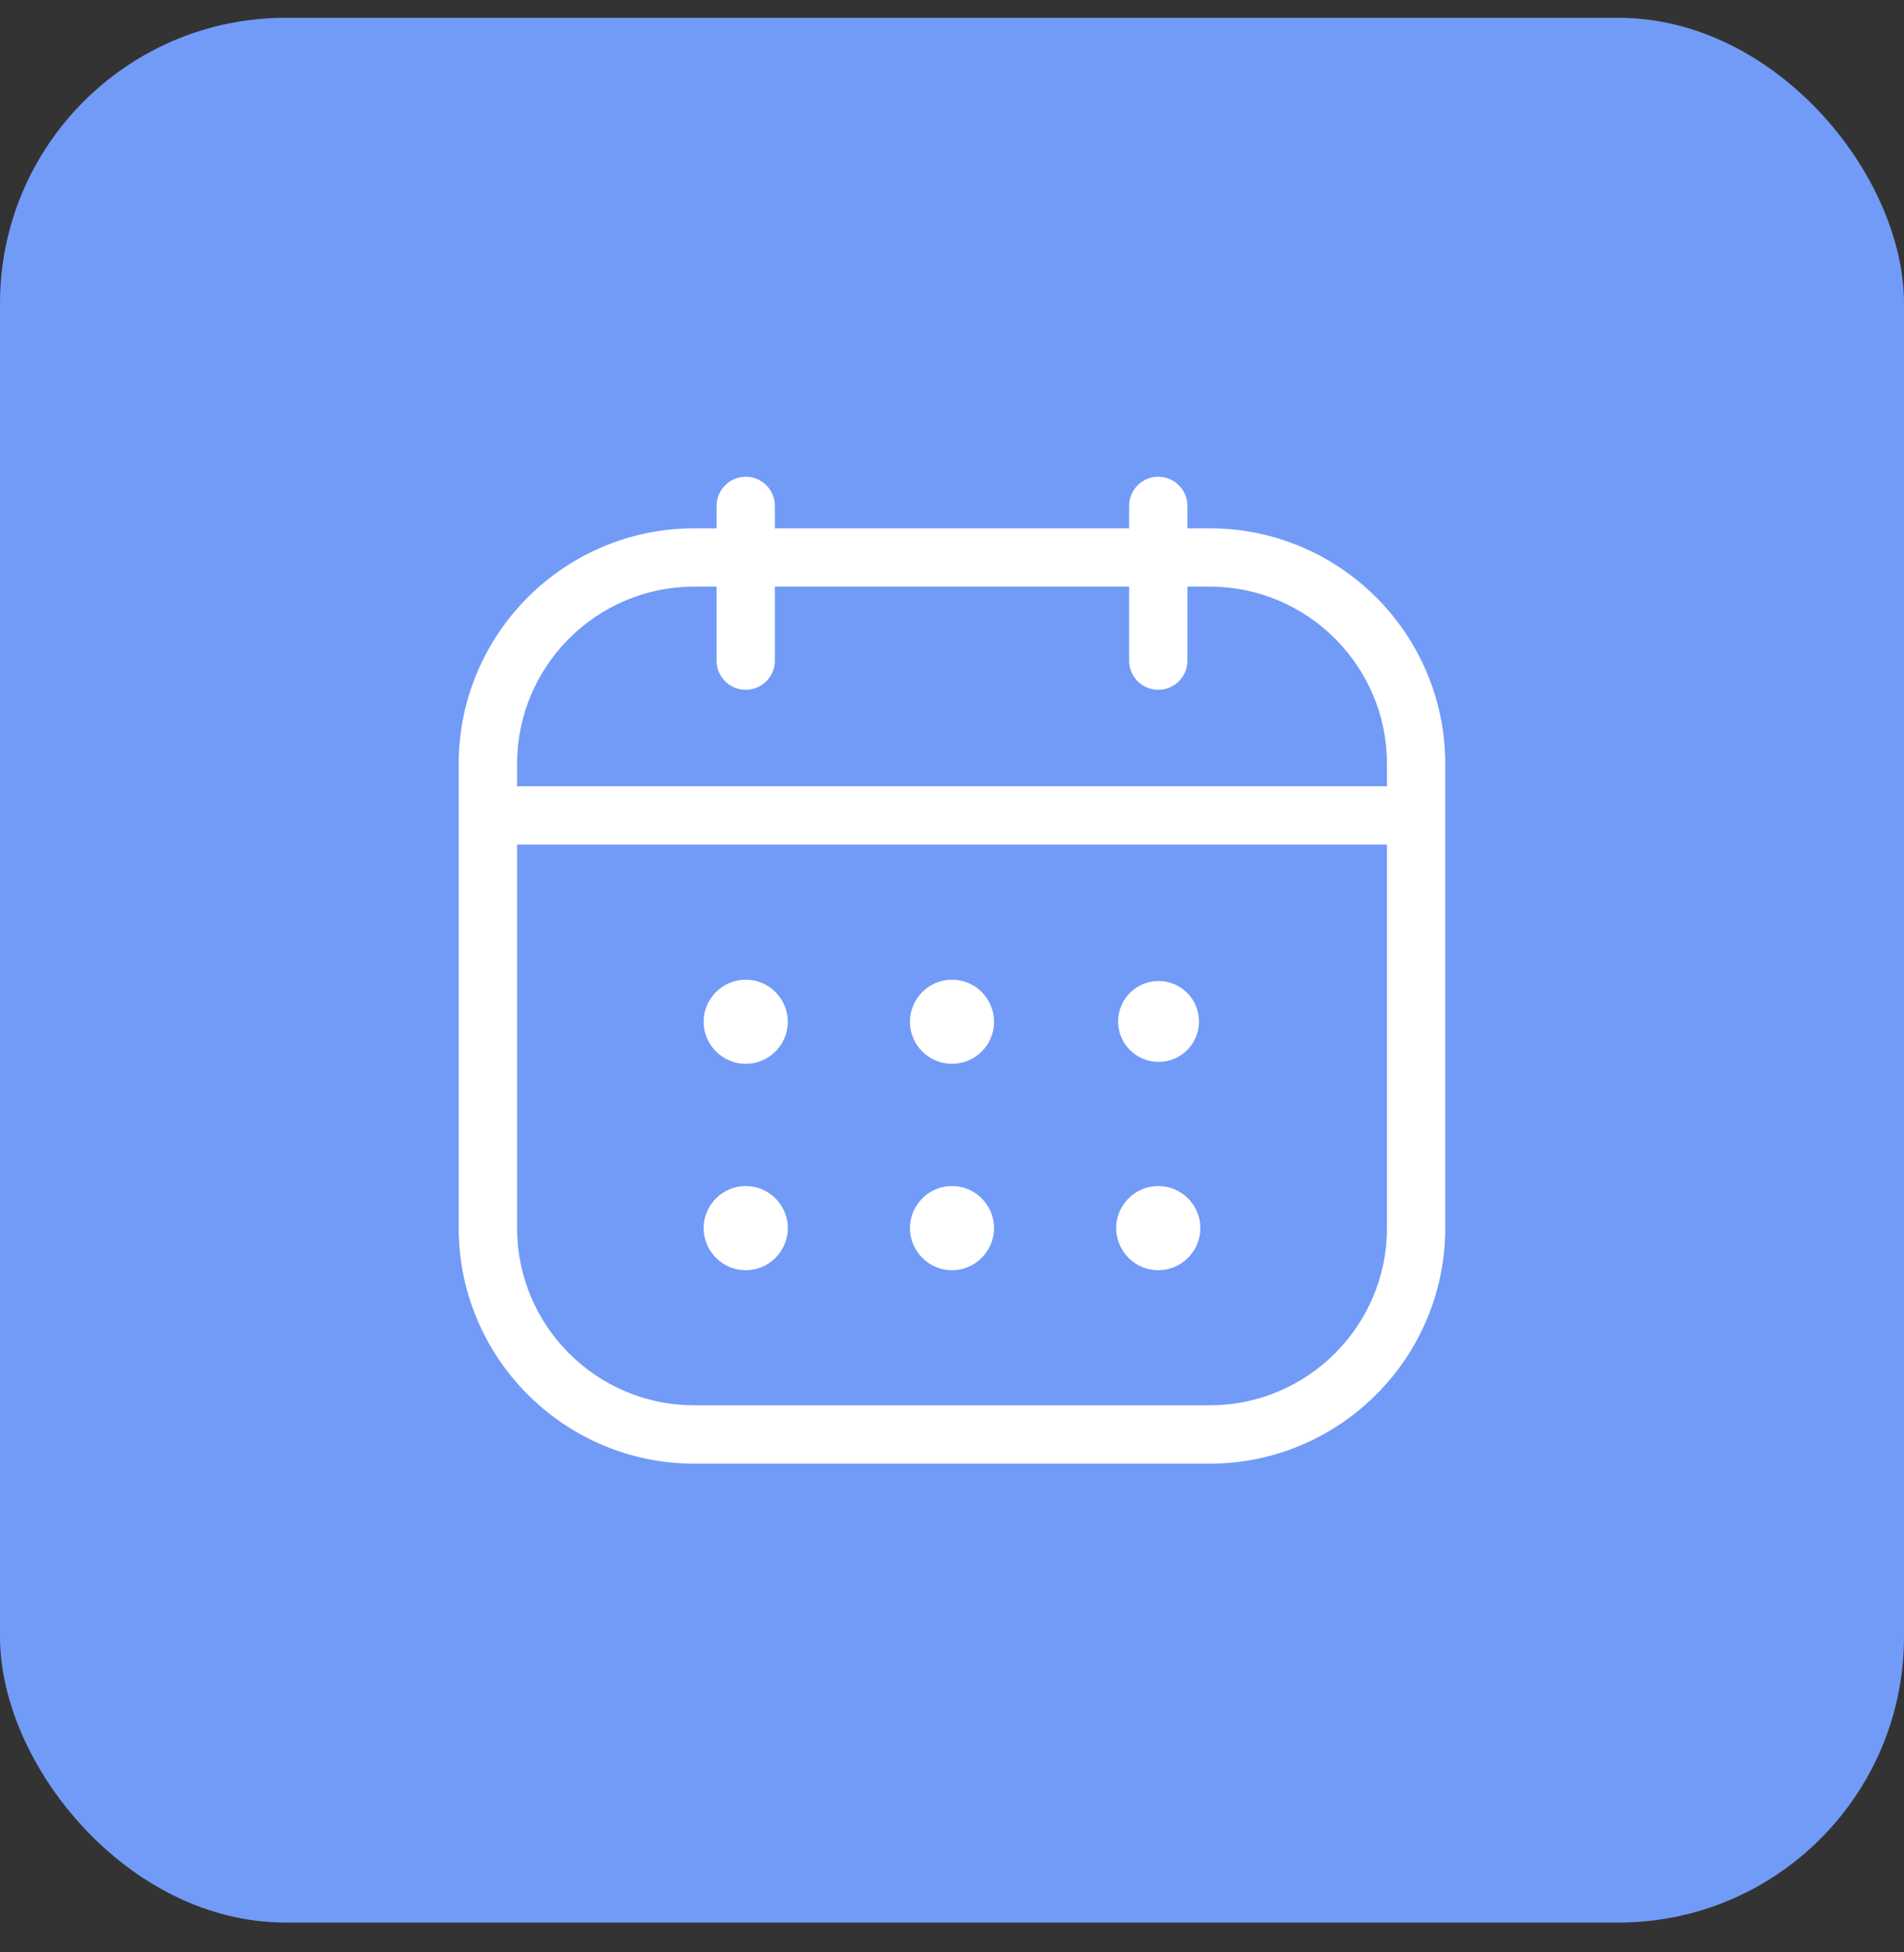
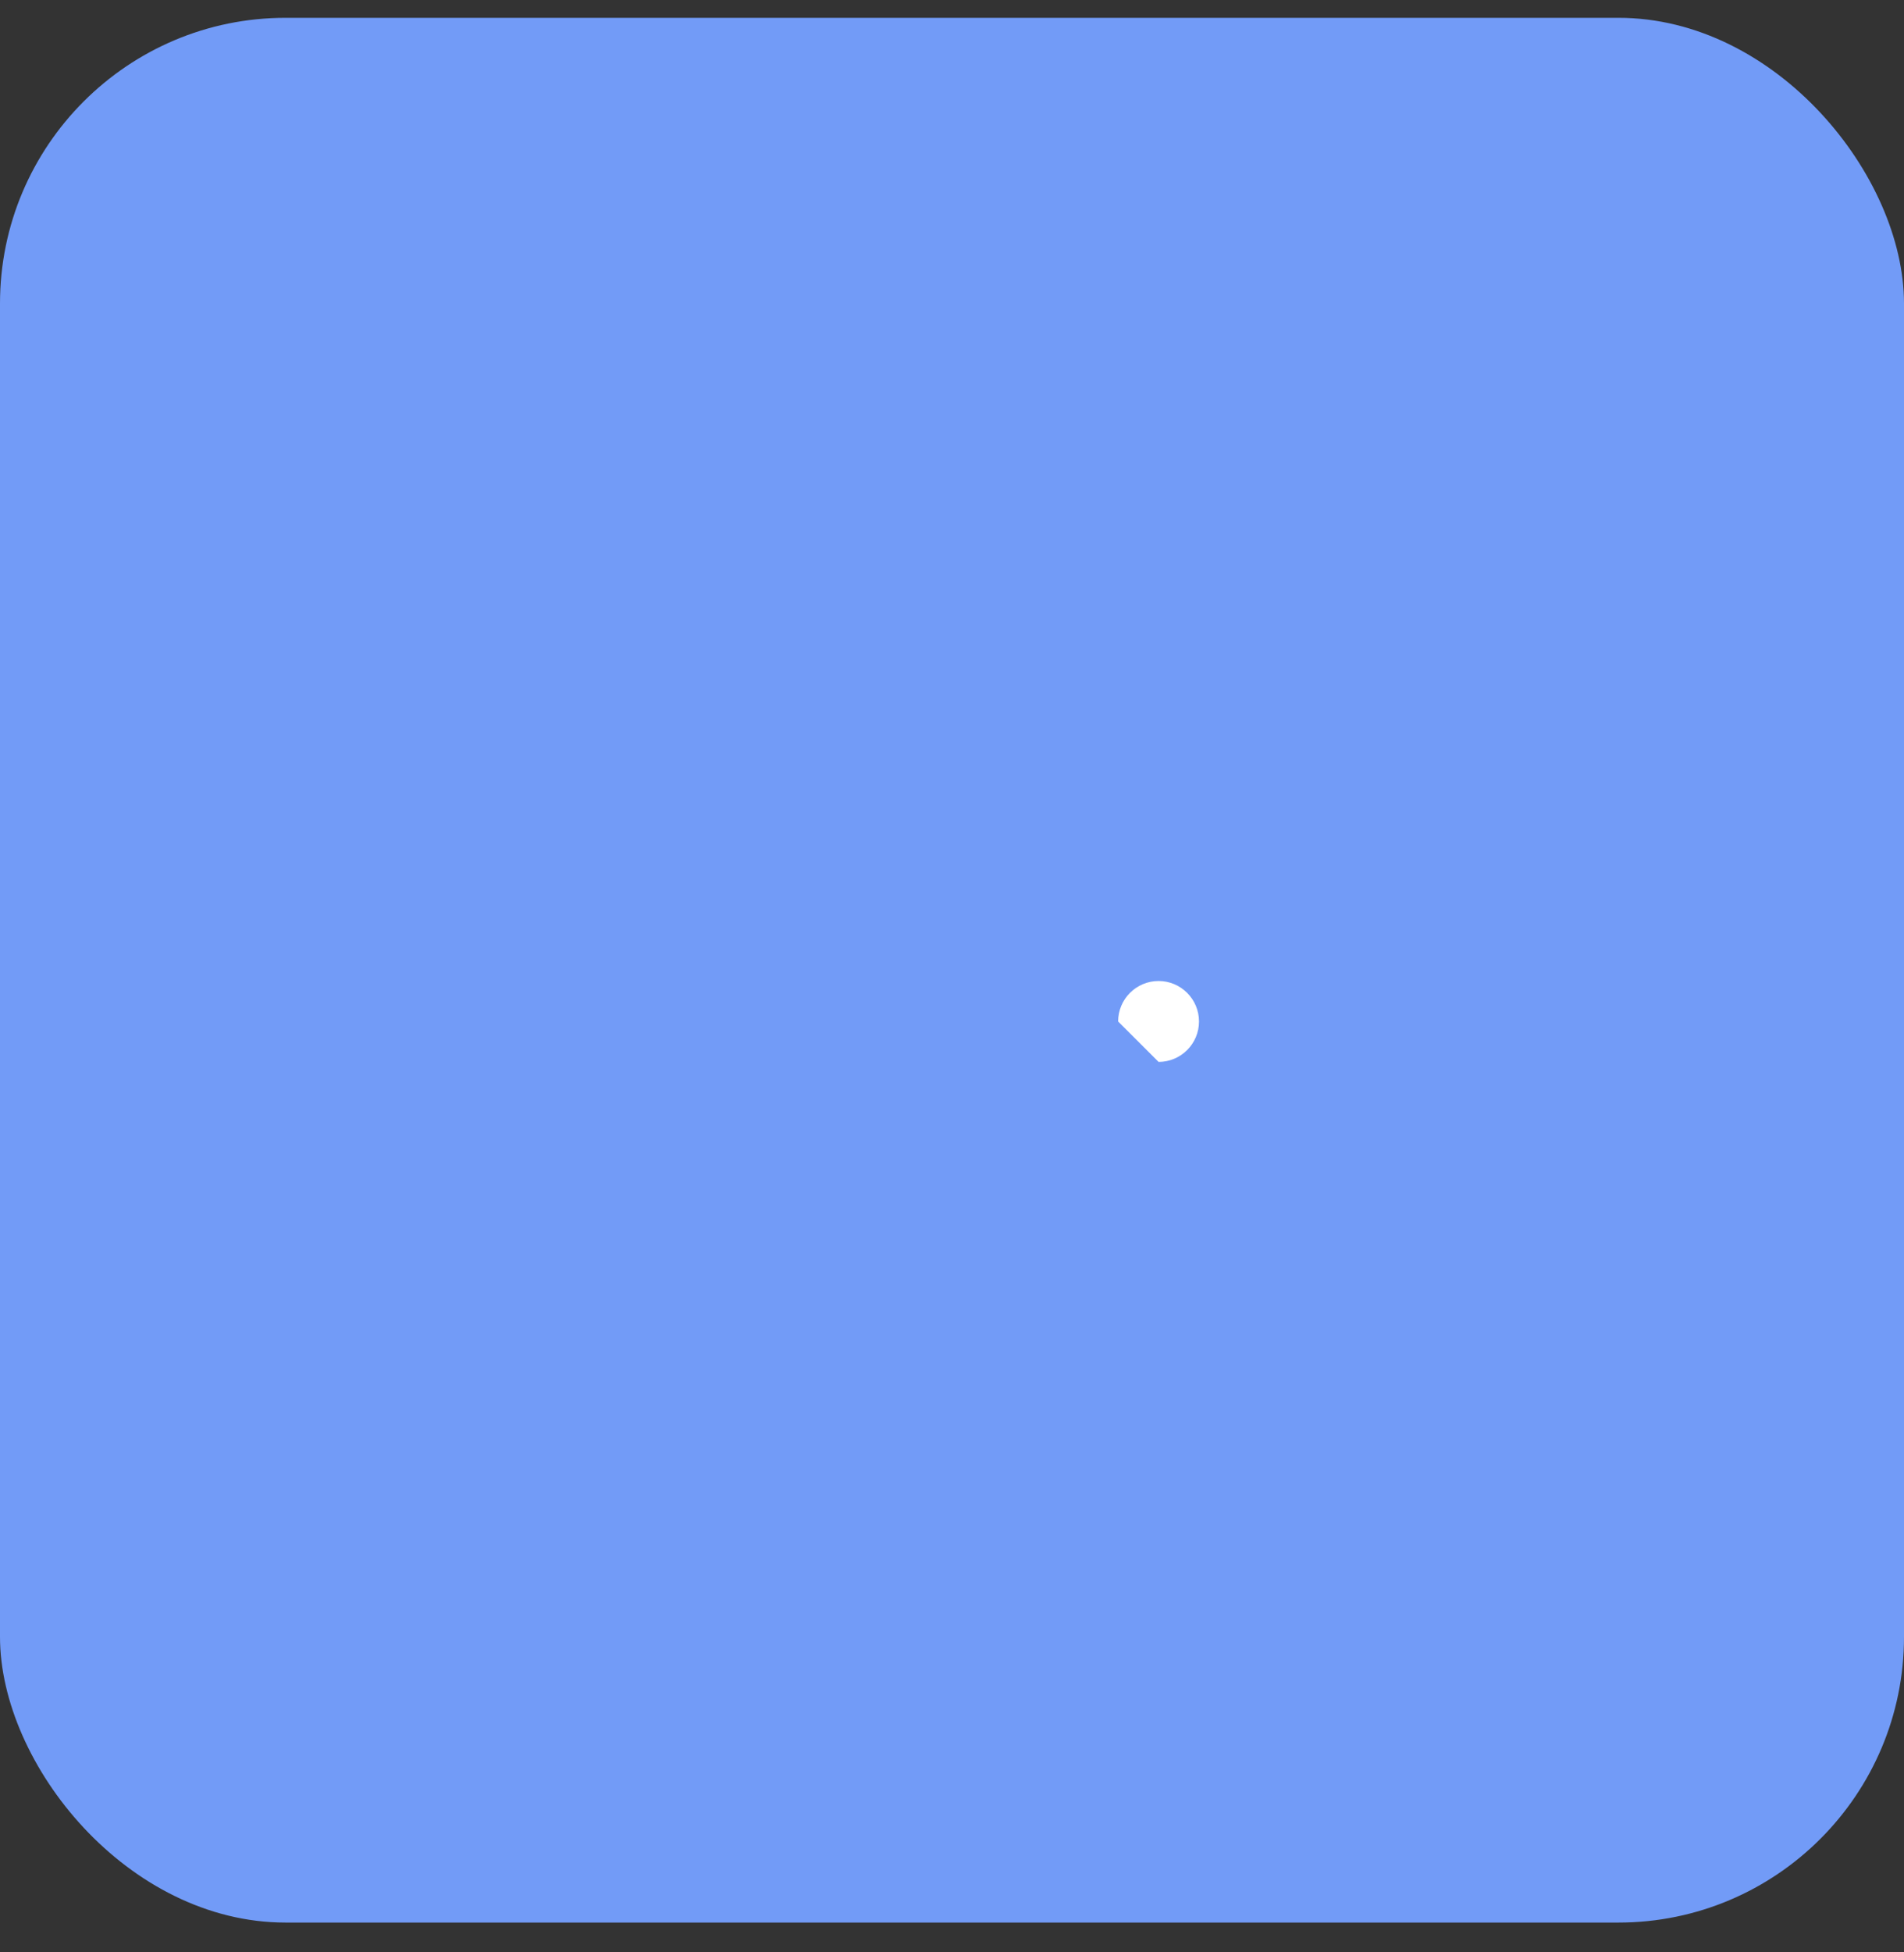
<svg xmlns="http://www.w3.org/2000/svg" width="40" height="41" viewBox="0 0 40 41" fill="none">
  <rect x="0" y="0" width="40" height="41" fill="#333333" stroke="none" />
  <rect y="0.374" width="40" height="40" rx="6" fill="#729BF7" />
-   <path d="M25.046 10.895V10.995H25.146H25.417C28.199 10.995 30.462 13.258 30.462 16.04V25.79C30.462 28.572 28.199 30.836 25.417 30.836H14.583C11.801 30.836 9.537 28.572 9.537 25.79V16.04C9.537 13.258 11.801 10.995 14.583 10.995H14.854H14.954V10.895V10.624C14.954 10.23 15.273 9.911 15.667 9.911C16.06 9.911 16.379 10.23 16.379 10.624V10.895V10.995H16.479H23.521H23.621V10.895V10.624C23.621 10.23 23.94 9.911 24.333 9.911C24.727 9.911 25.046 10.23 25.046 10.624V10.895ZM14.954 12.52V12.419H14.854H14.583C12.587 12.419 10.963 14.044 10.963 16.04V16.311V16.411H11.062H28.938H29.038V16.311V16.04C29.038 14.044 27.413 12.419 25.417 12.419H25.146H25.046V12.52V13.874C25.046 14.267 24.727 14.586 24.333 14.586C23.94 14.586 23.621 14.267 23.621 13.874V12.52V12.419H23.521H16.479H16.379V12.52V13.874C16.379 14.267 16.06 14.586 15.667 14.586C15.273 14.586 14.954 14.267 14.954 13.874V12.52ZM11.062 17.836H10.963V17.936V25.79C10.963 27.787 12.587 29.411 14.583 29.411H25.417C27.413 29.411 29.038 27.787 29.038 25.79V17.936V17.836H28.938H11.062ZM20.983 21.457C20.983 22 20.543 22.44 20 22.44C19.457 22.44 19.017 22 19.017 21.457C19.017 20.914 19.457 20.474 20 20.474C20.543 20.474 20.983 20.914 20.983 21.457ZM16.65 21.457C16.65 22 16.209 22.44 15.667 22.44C15.124 22.44 14.683 22 14.683 21.457C14.683 20.914 15.124 20.474 15.667 20.474C16.209 20.474 16.65 20.914 16.65 21.457ZM25.317 25.79C25.317 26.333 24.876 26.774 24.333 26.774C23.791 26.774 23.35 26.333 23.35 25.79C23.35 25.248 23.791 24.807 24.333 24.807C24.876 24.807 25.317 25.248 25.317 25.79ZM20.983 25.79C20.983 26.333 20.543 26.774 20 26.774C19.457 26.774 19.017 26.333 19.017 25.79C19.017 25.248 19.457 24.807 20 24.807C20.543 24.807 20.983 25.248 20.983 25.79ZM16.65 25.79C16.65 26.333 16.209 26.774 15.667 26.774C15.124 26.774 14.683 26.333 14.683 25.79C14.683 25.248 15.124 24.807 15.667 24.807C16.209 24.807 16.65 25.248 16.65 25.79Z" fill="white" stroke="#729BF7" stroke-width="0.2" />
-   <path d="M24.34 22.3C24.808 22.3 25.189 21.92 25.189 21.451C25.189 20.982 24.808 20.601 24.34 20.601C23.871 20.601 23.49 20.982 23.49 21.451C23.49 21.92 23.871 22.3 24.34 22.3Z" fill="white" />
+   <path d="M24.34 22.3C24.808 22.3 25.189 21.92 25.189 21.451C25.189 20.982 24.808 20.601 24.34 20.601C23.871 20.601 23.49 20.982 23.49 21.451Z" fill="white" />
</svg>